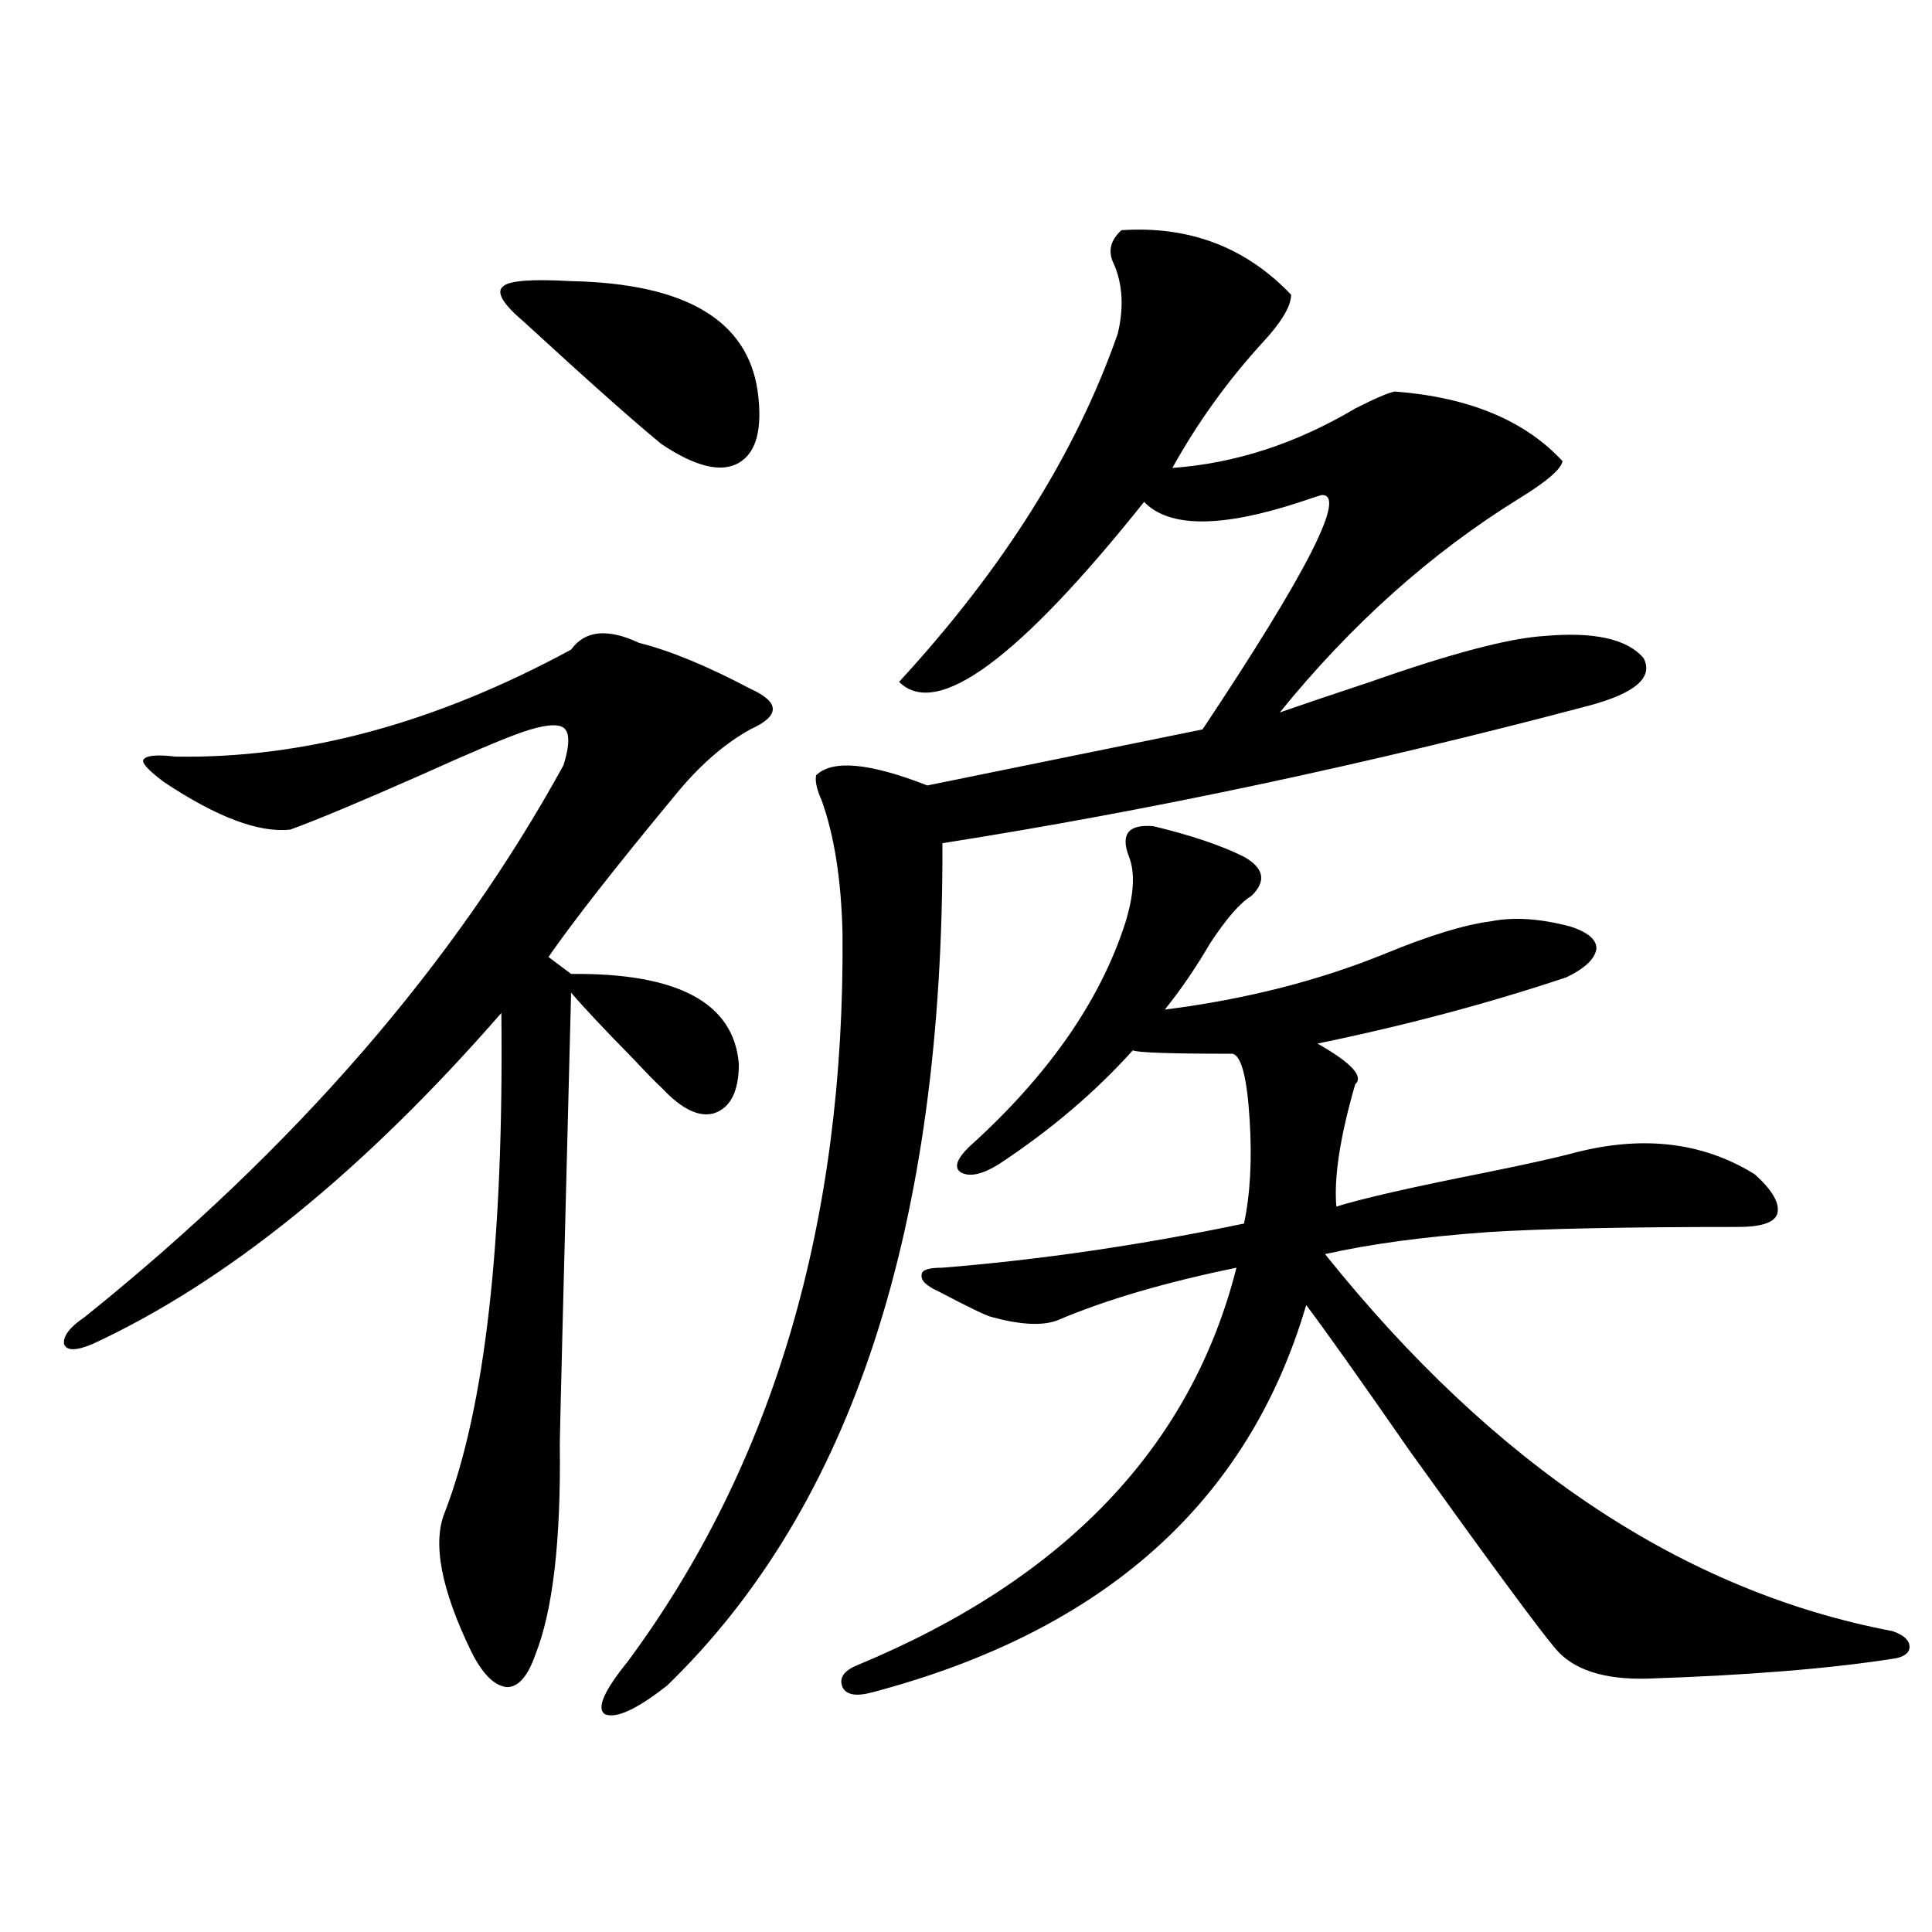
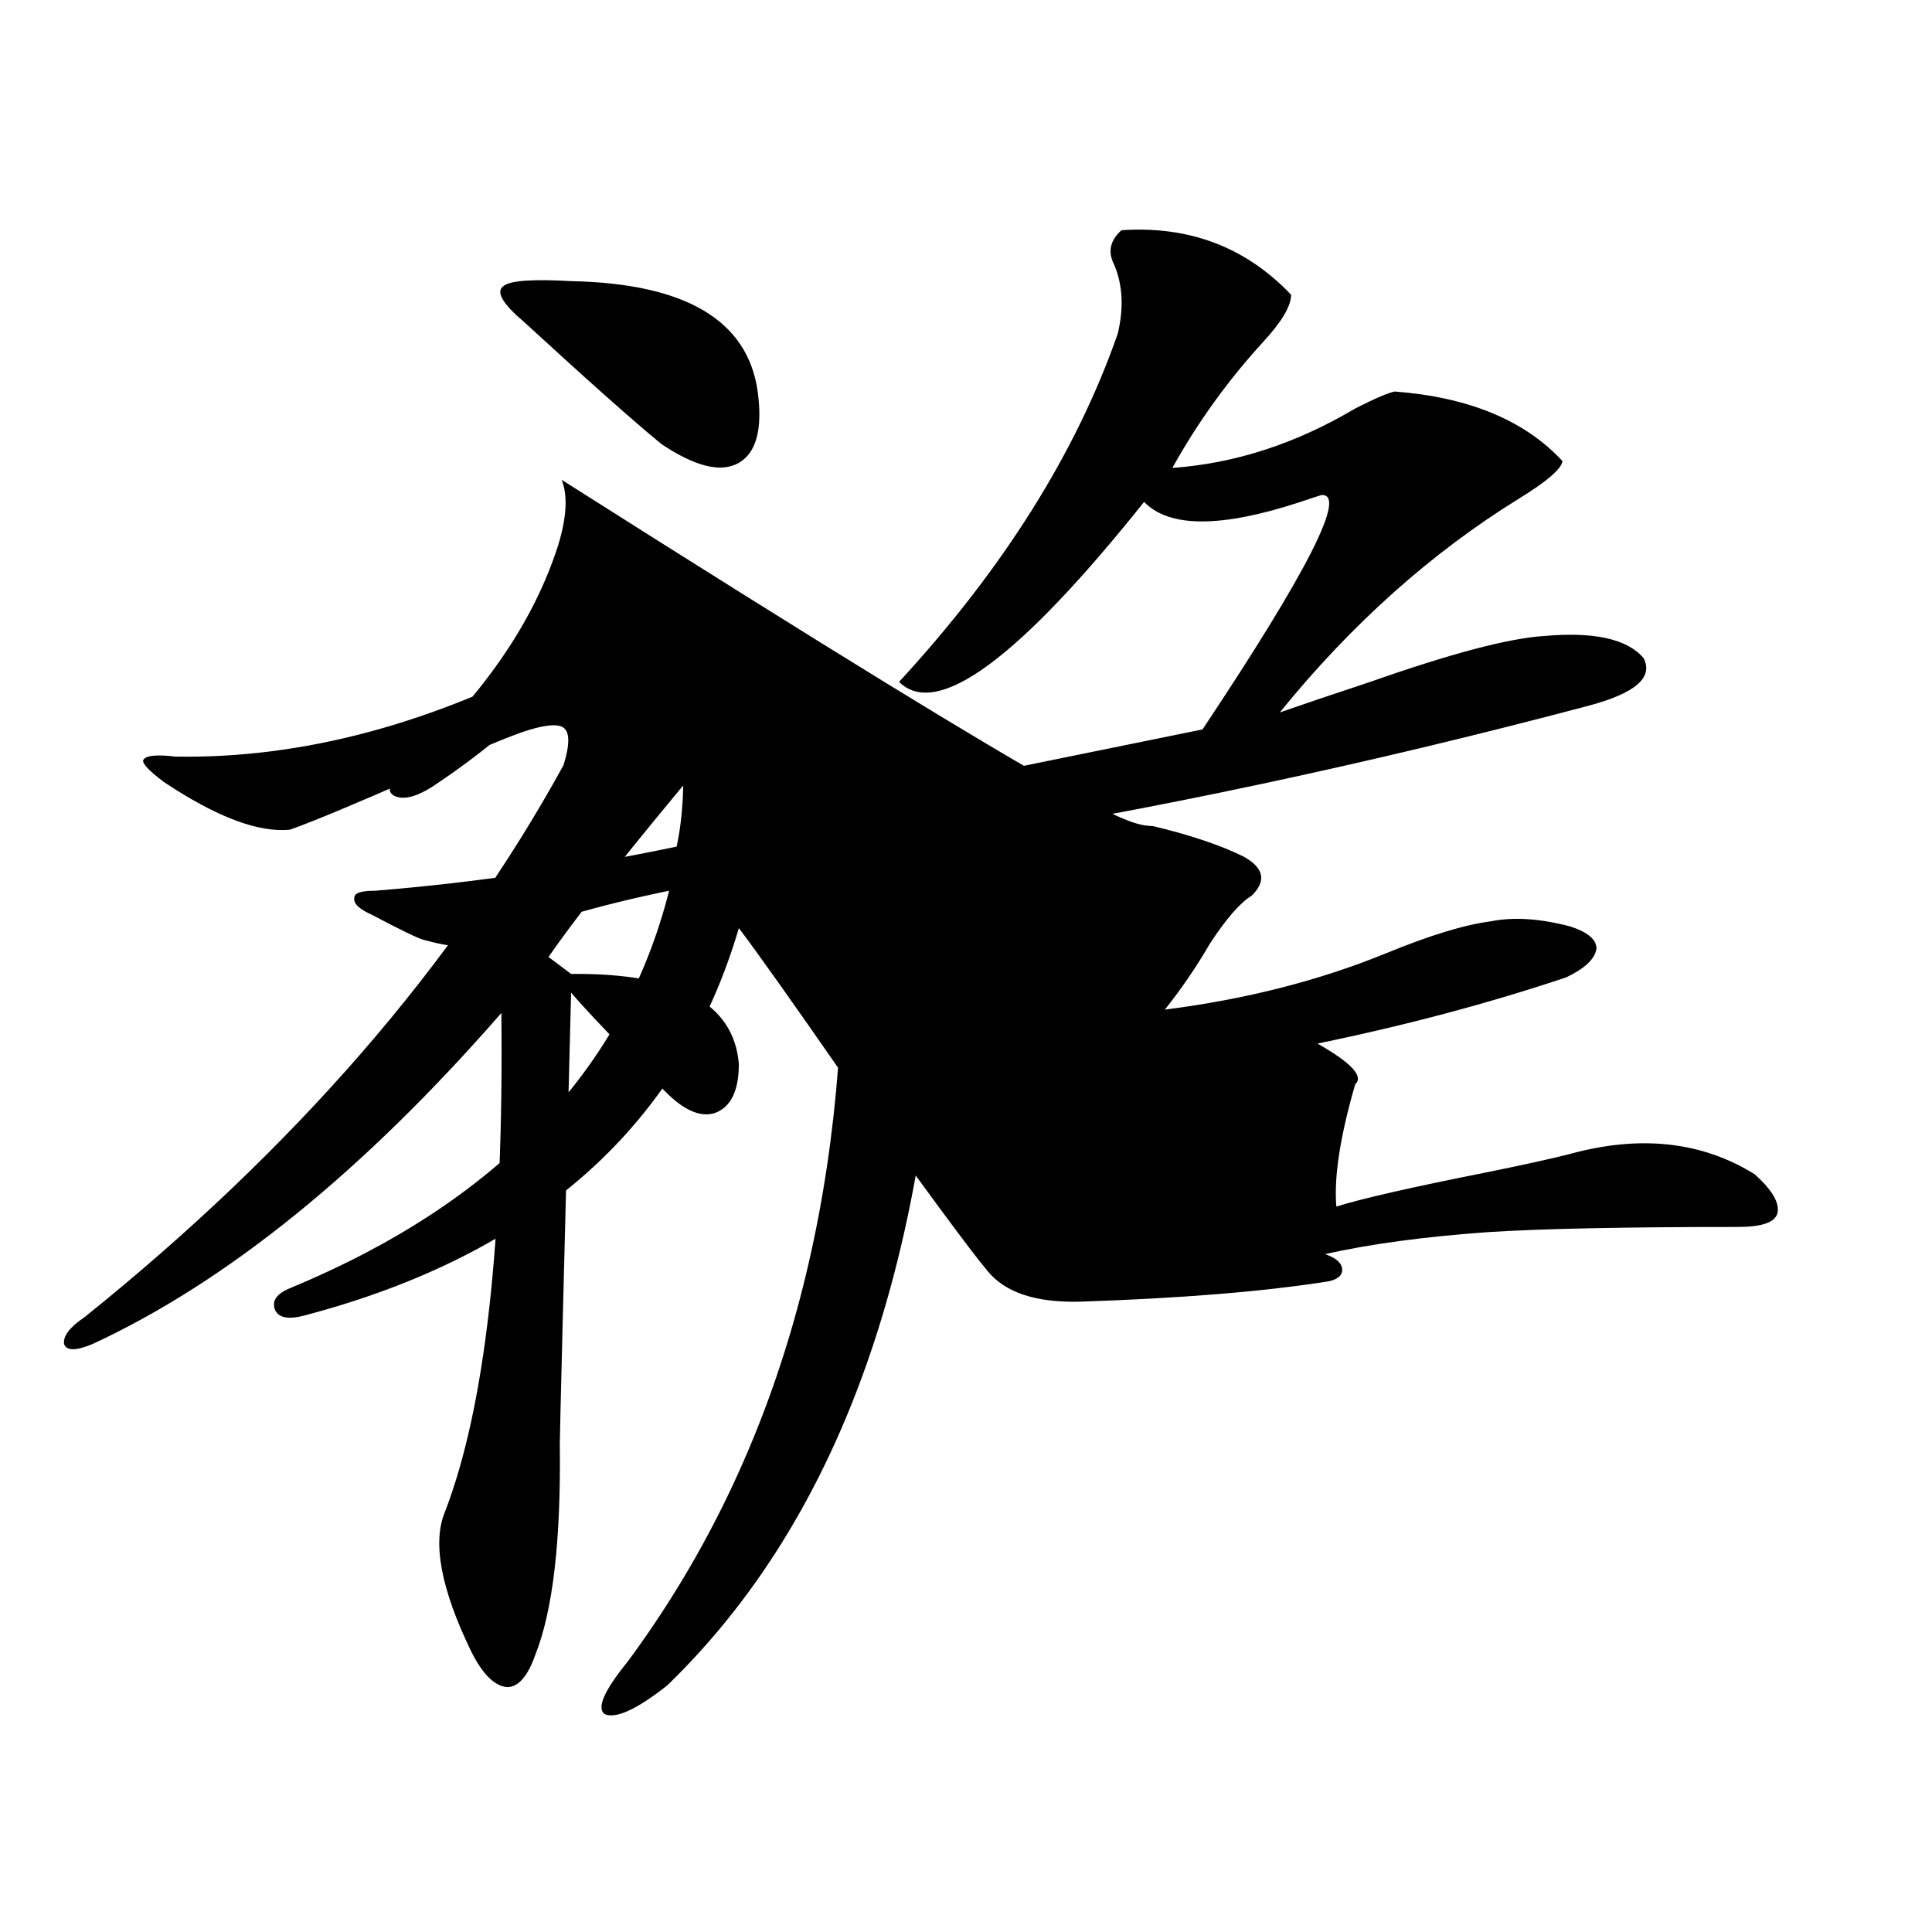
<svg xmlns="http://www.w3.org/2000/svg" version="1.1" id="图层_1" x="0px" y="0px" width="1000px" height="1000px" viewBox="0 0 1000 1000" enable-background="new 0 0 1000 1000" xml:space="preserve">
-   <path d="M330.724,332.727c16.25,4.106,35.441,12.017,57.56,23.73c7.805,3.516,11.707,7.031,11.707,10.547  s-3.902,7.031-11.707,10.547c-13.658,7.622-26.676,19.048-39.023,34.277c-30.579,36.914-52.362,64.751-65.364,83.496l11.707,8.789  c55.273-0.577,84.22,14.941,86.827,46.582c0,14.063-4.238,22.563-12.683,25.488c-7.805,2.349-16.92-2.046-27.316-13.184  c-2.607-2.335-7.485-7.319-14.634-14.941c-14.969-15.229-25.701-26.655-32.194-34.277c-3.902,151.172-5.854,229.106-5.854,233.789  c0.64,49.81-3.582,86.133-12.683,108.984c-3.902,11.124-8.78,16.699-14.634,16.699c-6.509-0.591-12.683-6.743-18.536-18.457  c-15.609-32.231-20.167-56.25-13.658-72.07c20.807-53.901,30.563-140.034,29.268-258.398  c-71.553,82.04-142.115,139.169-211.702,171.387c-8.46,3.516-13.338,3.516-14.634,0c-0.656-4.093,2.927-8.789,10.731-14.063  c108.61-87.3,191.215-182.511,247.799-285.645c3.247-10.547,3.247-16.987,0-19.336c-3.262-2.335-10.731-1.456-22.438,2.637  c-9.756,3.516-26.996,10.849-51.706,21.973c-31.874,14.063-54.313,23.442-67.315,28.125c-16.265,1.758-38.048-6.44-65.364-24.609  c-7.805-5.851-11.387-9.668-10.731-11.426c1.296-2.335,6.829-2.925,16.585-1.758c66.34,1.181,134.631-17.276,204.873-55.371  C302.752,326.286,314.459,325.118,330.724,332.727z M271.213,166.613c-11.067-9.366-14.634-15.519-10.731-18.457  c3.247-2.925,14.954-3.804,35.121-2.637c59.175,1.181,91.37,20.215,96.583,57.129c2.591,19.336-0.656,31.641-9.756,36.914  c-9.116,5.273-22.438,2.06-39.999-9.668C328.117,218.181,304.383,197.087,271.213,166.613z M580.474,119.152  c35.121-2.335,64.389,8.789,87.803,33.398c0,5.864-4.878,14.063-14.634,24.609c-18.216,19.927-33.825,41.61-46.828,65.039  c32.514-2.335,64.053-12.593,94.632-30.762c10.396-5.273,17.225-8.198,20.487-8.789c38.368,2.938,67.315,14.941,86.827,36.035  c-0.656,4.106-8.14,10.547-22.438,19.336c-45.532,28.125-86.827,65.039-123.899,110.742c11.707-4.093,27.316-9.366,46.828-15.82  c41.615-14.64,71.538-22.55,89.754-23.73c26.006-2.335,43.246,1.47,51.706,11.426c5.198,9.97-4.238,18.169-28.292,24.609  C707.3,395.72,595.748,419.45,487.793,436.438c0.64,198.056-46.828,343.364-142.436,435.938  c-15.609,12.305-26.341,17.276-32.194,14.941c-4.558-2.938-0.656-12.017,11.707-27.246  c75.44-101.953,112.512-227.637,111.217-377.051c-0.656-27.534-4.238-50.386-10.731-68.555c-2.607-5.851-3.582-10.245-2.927-13.184  c8.445-8.198,27.636-6.44,57.56,5.273l142.436-29.004c54.633-82.026,75.12-122.456,61.462-121.289  c-1.951,0.591-5.533,1.758-10.731,3.516c-40.975,13.485-67.971,13.485-80.974,0c-65.044,81.45-107.314,112.5-126.826,93.164  c53.977-58.585,91.705-118.652,113.168-180.176c3.247-13.472,2.592-25.488-1.951-36.035  C573.31,130.29,574.621,124.426,580.474,119.152z M597.059,427.648c19.512,4.696,35.121,9.97,46.828,15.82  c10.396,5.864,11.707,12.606,3.902,20.215c-5.854,3.516-13.018,11.728-21.463,24.609c-7.164,12.305-14.969,23.73-23.414,34.277  c41.615-5.273,79.663-14.941,114.144-29.004c22.759-9.366,40.975-14.941,54.633-16.699c11.707-2.335,25.365-1.456,40.975,2.637  c9.1,2.938,13.658,6.743,13.658,11.426c-0.656,5.273-5.854,10.259-15.609,14.941c-40.334,13.485-83.26,24.911-128.777,34.277  c17.561,9.97,24.054,17.001,19.512,21.094c-7.805,26.958-11.067,48.052-9.756,63.281c13.003-4.093,38.688-9.956,77.071-17.578  c20.152-4.093,34.786-7.319,43.901-9.668c36.417-9.956,68.291-6.44,95.607,10.547c9.1,8.212,13.002,14.941,11.707,20.215  c-1.311,4.696-8.14,7.031-20.487,7.031c-57.895,0-100.821,0.879-128.777,2.637c-33.17,2.349-61.462,6.152-84.876,11.426  C773.64,758.708,871.519,823.733,979.489,844.25c5.198,1.758,8.125,4.093,8.78,7.031c0.64,3.516-1.631,5.851-6.829,7.031  c-33.17,5.273-76.096,8.789-128.777,10.547c-22.774,0.577-38.703-4.696-47.804-15.82c-8.46-9.97-33.505-43.945-75.12-101.953  c-26.021-37.491-43.901-62.69-53.657-75.586c-29.923,101.953-104.723,168.75-224.385,200.391c-8.46,2.335-13.658,1.456-15.609-2.637  c-1.951-4.696,0.64-8.501,7.805-11.426c107.314-44.536,172.679-113.077,196.093-205.664c-37.072,7.622-67.971,16.699-92.681,27.246  c-7.805,2.938-19.192,2.349-34.146-1.758c-2.607-0.577-11.707-4.972-27.316-13.184c-6.509-2.925-9.436-5.851-8.78-8.789  c0-2.335,3.567-3.516,10.731-3.516c50.73-4.093,102.757-11.714,156.094-22.852c3.247-15.229,4.222-33.097,2.927-53.613  c-1.311-21.671-4.238-33.097-8.78-34.277c-31.874,0-49.115-0.577-51.706-1.758c-19.512,21.685-42.606,41.309-69.267,58.887  c-8.46,5.273-14.969,6.743-19.512,4.395c-3.902-2.335-2.607-6.729,3.902-13.184c40.975-36.914,67.956-75.586,80.974-116.016  c4.543-14.64,5.198-26.065,1.951-34.277C579.819,431.755,584.041,426.481,597.059,427.648z" />
+   <path d="M330.724,332.727c16.25,4.106,35.441,12.017,57.56,23.73c7.805,3.516,11.707,7.031,11.707,10.547  s-3.902,7.031-11.707,10.547c-13.658,7.622-26.676,19.048-39.023,34.277c-30.579,36.914-52.362,64.751-65.364,83.496l11.707,8.789  c55.273-0.577,84.22,14.941,86.827,46.582c0,14.063-4.238,22.563-12.683,25.488c-7.805,2.349-16.92-2.046-27.316-13.184  c-2.607-2.335-7.485-7.319-14.634-14.941c-14.969-15.229-25.701-26.655-32.194-34.277c-3.902,151.172-5.854,229.106-5.854,233.789  c0.64,49.81-3.582,86.133-12.683,108.984c-3.902,11.124-8.78,16.699-14.634,16.699c-6.509-0.591-12.683-6.743-18.536-18.457  c-15.609-32.231-20.167-56.25-13.658-72.07c20.807-53.901,30.563-140.034,29.268-258.398  c-71.553,82.04-142.115,139.169-211.702,171.387c-8.46,3.516-13.338,3.516-14.634,0c-0.656-4.093,2.927-8.789,10.731-14.063  c108.61-87.3,191.215-182.511,247.799-285.645c3.247-10.547,3.247-16.987,0-19.336c-3.262-2.335-10.731-1.456-22.438,2.637  c-9.756,3.516-26.996,10.849-51.706,21.973c-31.874,14.063-54.313,23.442-67.315,28.125c-16.265,1.758-38.048-6.44-65.364-24.609  c-7.805-5.851-11.387-9.668-10.731-11.426c1.296-2.335,6.829-2.925,16.585-1.758c66.34,1.181,134.631-17.276,204.873-55.371  C302.752,326.286,314.459,325.118,330.724,332.727z M271.213,166.613c-11.067-9.366-14.634-15.519-10.731-18.457  c3.247-2.925,14.954-3.804,35.121-2.637c59.175,1.181,91.37,20.215,96.583,57.129c2.591,19.336-0.656,31.641-9.756,36.914  c-9.116,5.273-22.438,2.06-39.999-9.668C328.117,218.181,304.383,197.087,271.213,166.613z M580.474,119.152  c35.121-2.335,64.389,8.789,87.803,33.398c0,5.864-4.878,14.063-14.634,24.609c-18.216,19.927-33.825,41.61-46.828,65.039  c32.514-2.335,64.053-12.593,94.632-30.762c10.396-5.273,17.225-8.198,20.487-8.789c38.368,2.938,67.315,14.941,86.827,36.035  c-0.656,4.106-8.14,10.547-22.438,19.336c-45.532,28.125-86.827,65.039-123.899,110.742c11.707-4.093,27.316-9.366,46.828-15.82  c41.615-14.64,71.538-22.55,89.754-23.73c26.006-2.335,43.246,1.47,51.706,11.426c5.198,9.97-4.238,18.169-28.292,24.609  C707.3,395.72,595.748,419.45,487.793,436.438c0.64,198.056-46.828,343.364-142.436,435.938  c-15.609,12.305-26.341,17.276-32.194,14.941c-4.558-2.938-0.656-12.017,11.707-27.246  c75.44-101.953,112.512-227.637,111.217-377.051c-0.656-27.534-4.238-50.386-10.731-68.555c-2.607-5.851-3.582-10.245-2.927-13.184  c8.445-8.198,27.636-6.44,57.56,5.273l142.436-29.004c54.633-82.026,75.12-122.456,61.462-121.289  c-1.951,0.591-5.533,1.758-10.731,3.516c-40.975,13.485-67.971,13.485-80.974,0c-65.044,81.45-107.314,112.5-126.826,93.164  c53.977-58.585,91.705-118.652,113.168-180.176c3.247-13.472,2.592-25.488-1.951-36.035  C573.31,130.29,574.621,124.426,580.474,119.152z M597.059,427.648c19.512,4.696,35.121,9.97,46.828,15.82  c10.396,5.864,11.707,12.606,3.902,20.215c-5.854,3.516-13.018,11.728-21.463,24.609c-7.164,12.305-14.969,23.73-23.414,34.277  c41.615-5.273,79.663-14.941,114.144-29.004c22.759-9.366,40.975-14.941,54.633-16.699c11.707-2.335,25.365-1.456,40.975,2.637  c9.1,2.938,13.658,6.743,13.658,11.426c-0.656,5.273-5.854,10.259-15.609,14.941c-40.334,13.485-83.26,24.911-128.777,34.277  c17.561,9.97,24.054,17.001,19.512,21.094c-7.805,26.958-11.067,48.052-9.756,63.281c13.003-4.093,38.688-9.956,77.071-17.578  c20.152-4.093,34.786-7.319,43.901-9.668c36.417-9.956,68.291-6.44,95.607,10.547c9.1,8.212,13.002,14.941,11.707,20.215  c-1.311,4.696-8.14,7.031-20.487,7.031c-57.895,0-100.821,0.879-128.777,2.637c-33.17,2.349-61.462,6.152-84.876,11.426  c5.198,1.758,8.125,4.093,8.78,7.031c0.64,3.516-1.631,5.851-6.829,7.031  c-33.17,5.273-76.096,8.789-128.777,10.547c-22.774,0.577-38.703-4.696-47.804-15.82c-8.46-9.97-33.505-43.945-75.12-101.953  c-26.021-37.491-43.901-62.69-53.657-75.586c-29.923,101.953-104.723,168.75-224.385,200.391c-8.46,2.335-13.658,1.456-15.609-2.637  c-1.951-4.696,0.64-8.501,7.805-11.426c107.314-44.536,172.679-113.077,196.093-205.664c-37.072,7.622-67.971,16.699-92.681,27.246  c-7.805,2.938-19.192,2.349-34.146-1.758c-2.607-0.577-11.707-4.972-27.316-13.184c-6.509-2.925-9.436-5.851-8.78-8.789  c0-2.335,3.567-3.516,10.731-3.516c50.73-4.093,102.757-11.714,156.094-22.852c3.247-15.229,4.222-33.097,2.927-53.613  c-1.311-21.671-4.238-33.097-8.78-34.277c-31.874,0-49.115-0.577-51.706-1.758c-19.512,21.685-42.606,41.309-69.267,58.887  c-8.46,5.273-14.969,6.743-19.512,4.395c-3.902-2.335-2.607-6.729,3.902-13.184c40.975-36.914,67.956-75.586,80.974-116.016  c4.543-14.64,5.198-26.065,1.951-34.277C579.819,431.755,584.041,426.481,597.059,427.648z" />
</svg>